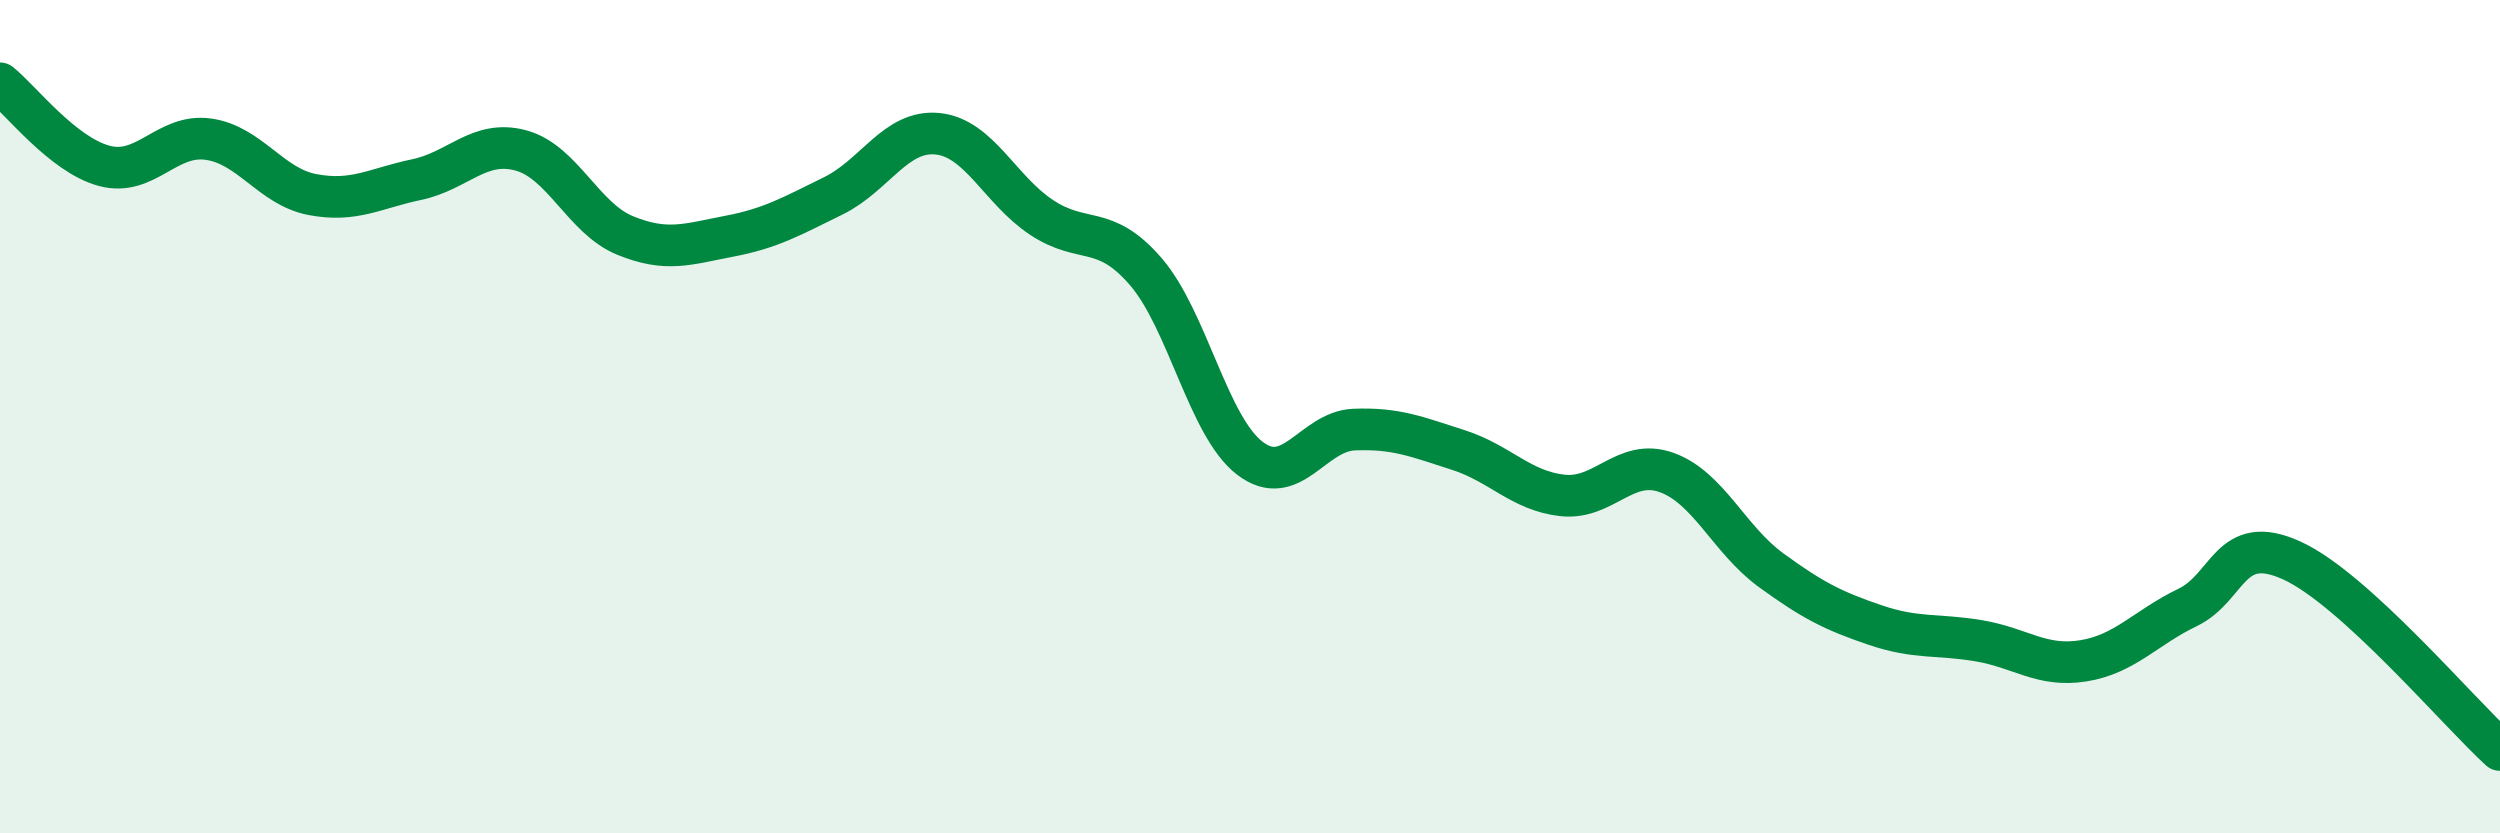
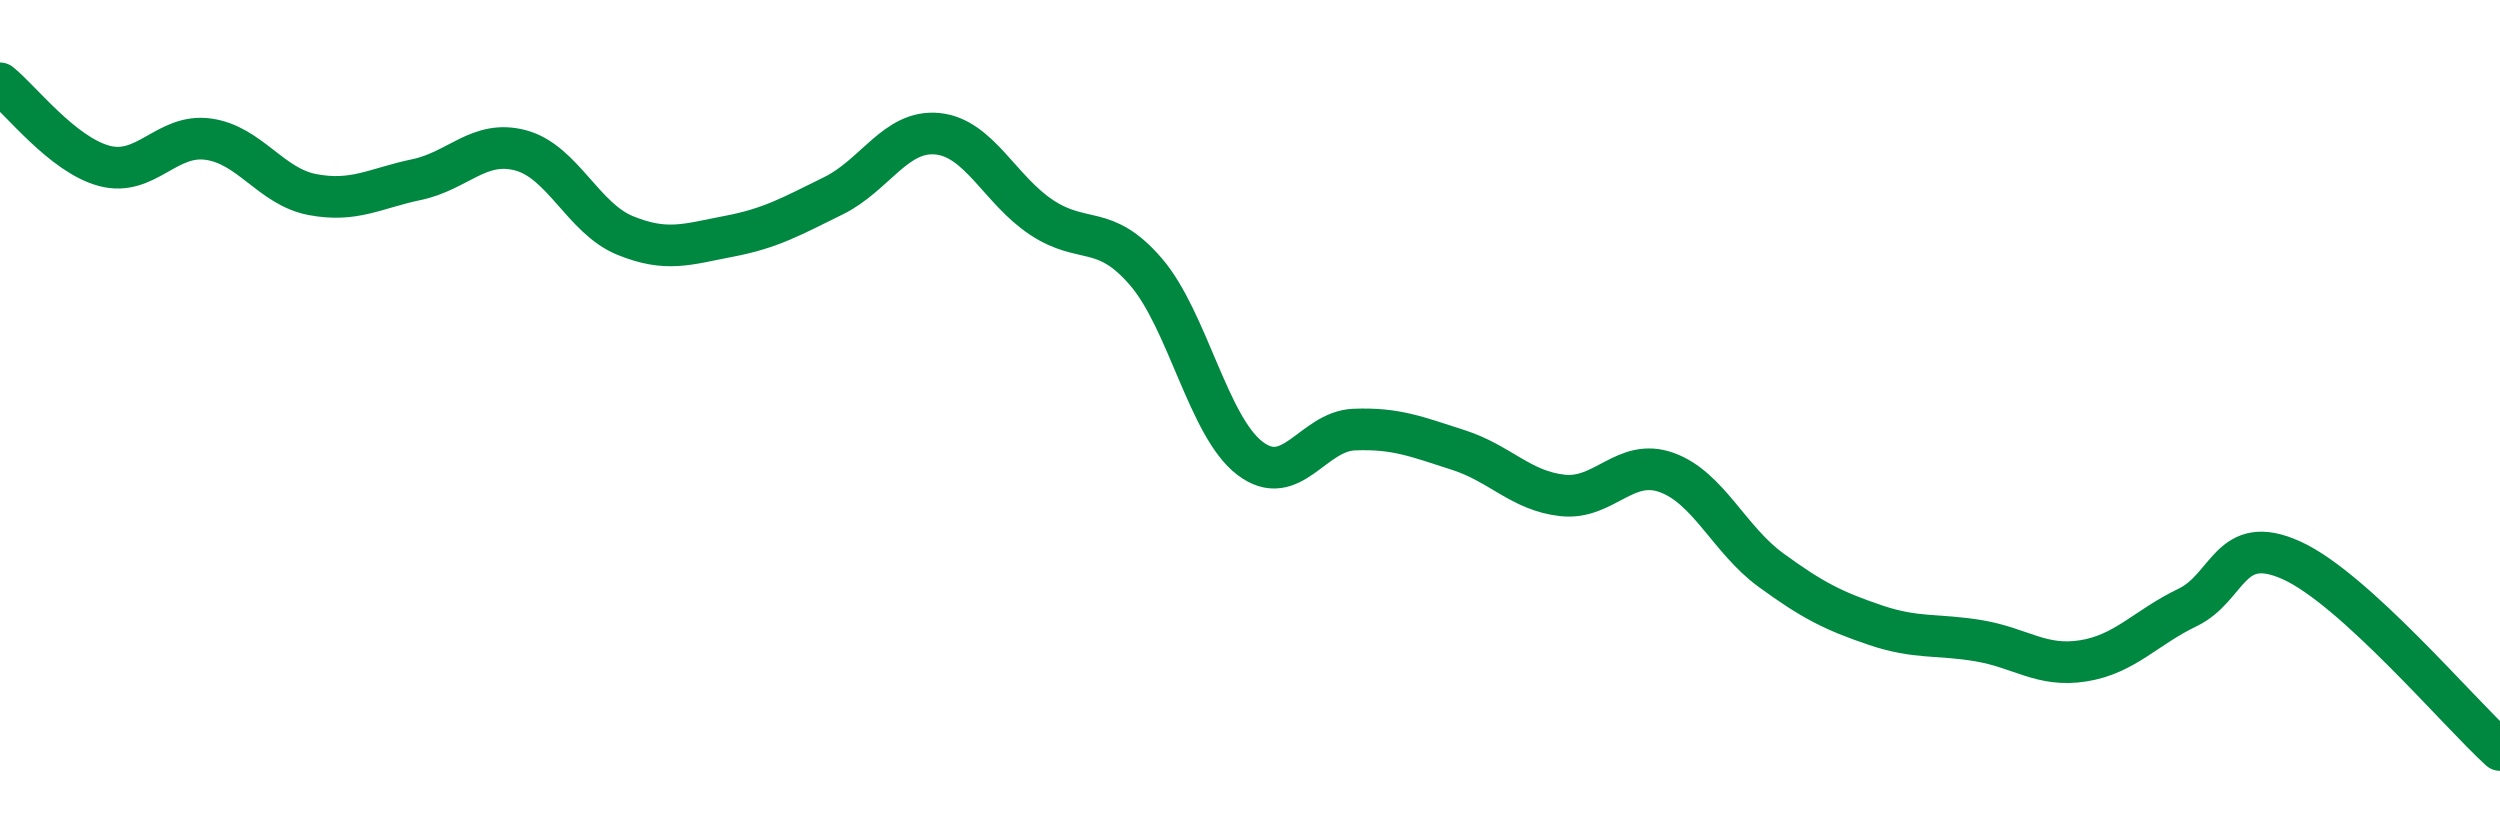
<svg xmlns="http://www.w3.org/2000/svg" width="60" height="20" viewBox="0 0 60 20">
-   <path d="M 0,2 C 0.5,2.4 1.5,3.71 2.5,3.98 C 3.5,4.25 4,3.2 5,3.34 C 6,3.48 6.5,4.48 7.5,4.67 C 8.5,4.86 9,4.52 10,4.31 C 11,4.1 11.5,3.34 12.5,3.61 C 13.5,3.88 14,5.24 15,5.65 C 16,6.06 16.5,5.86 17.5,5.67 C 18.5,5.48 19,5.19 20,4.7 C 21,4.21 21.5,3.11 22.5,3.21 C 23.5,3.31 24,4.56 25,5.22 C 26,5.88 26.5,5.36 27.5,6.52 C 28.5,7.68 29,10.24 30,11 C 31,11.76 31.5,10.35 32.5,10.31 C 33.5,10.27 34,10.48 35,10.8 C 36,11.12 36.5,11.78 37.5,11.89 C 38.5,12 39,10.98 40,11.34 C 41,11.7 41.5,12.95 42.5,13.68 C 43.5,14.41 44,14.66 45,15 C 46,15.34 46.5,15.21 47.5,15.38 C 48.5,15.55 49,16.02 50,15.86 C 51,15.7 51.5,15.06 52.5,14.58 C 53.5,14.1 53.5,12.77 55,13.45 C 56.5,14.13 59,17.09 60,18L60 20L0 20Z" fill="#008740" opacity="0.1" stroke-linecap="round" stroke-linejoin="round" />
  <path d="M 0,2 C 0.5,2.4 1.5,3.71 2.5,3.98 C 3.5,4.25 4,3.2 5,3.34 C 6,3.48 6.5,4.48 7.5,4.67 C 8.5,4.86 9,4.52 10,4.31 C 11,4.1 11.5,3.34 12.5,3.61 C 13.5,3.88 14,5.24 15,5.65 C 16,6.06 16.5,5.86 17.5,5.67 C 18.5,5.48 19,5.19 20,4.7 C 21,4.21 21.5,3.11 22.5,3.21 C 23.5,3.31 24,4.56 25,5.22 C 26,5.88 26.5,5.36 27.5,6.52 C 28.5,7.68 29,10.24 30,11 C 31,11.76 31.5,10.35 32.5,10.31 C 33.5,10.27 34,10.48 35,10.8 C 36,11.12 36.5,11.78 37.5,11.89 C 38.5,12 39,10.98 40,11.34 C 41,11.7 41.5,12.95 42.5,13.68 C 43.5,14.41 44,14.66 45,15 C 46,15.34 46.5,15.21 47.5,15.38 C 48.5,15.55 49,16.02 50,15.86 C 51,15.7 51.5,15.06 52.5,14.58 C 53.5,14.1 53.5,12.77 55,13.45 C 56.5,14.13 59,17.09 60,18" stroke="#008740" stroke-width="1" fill="none" stroke-linecap="round" stroke-linejoin="round" />
</svg>